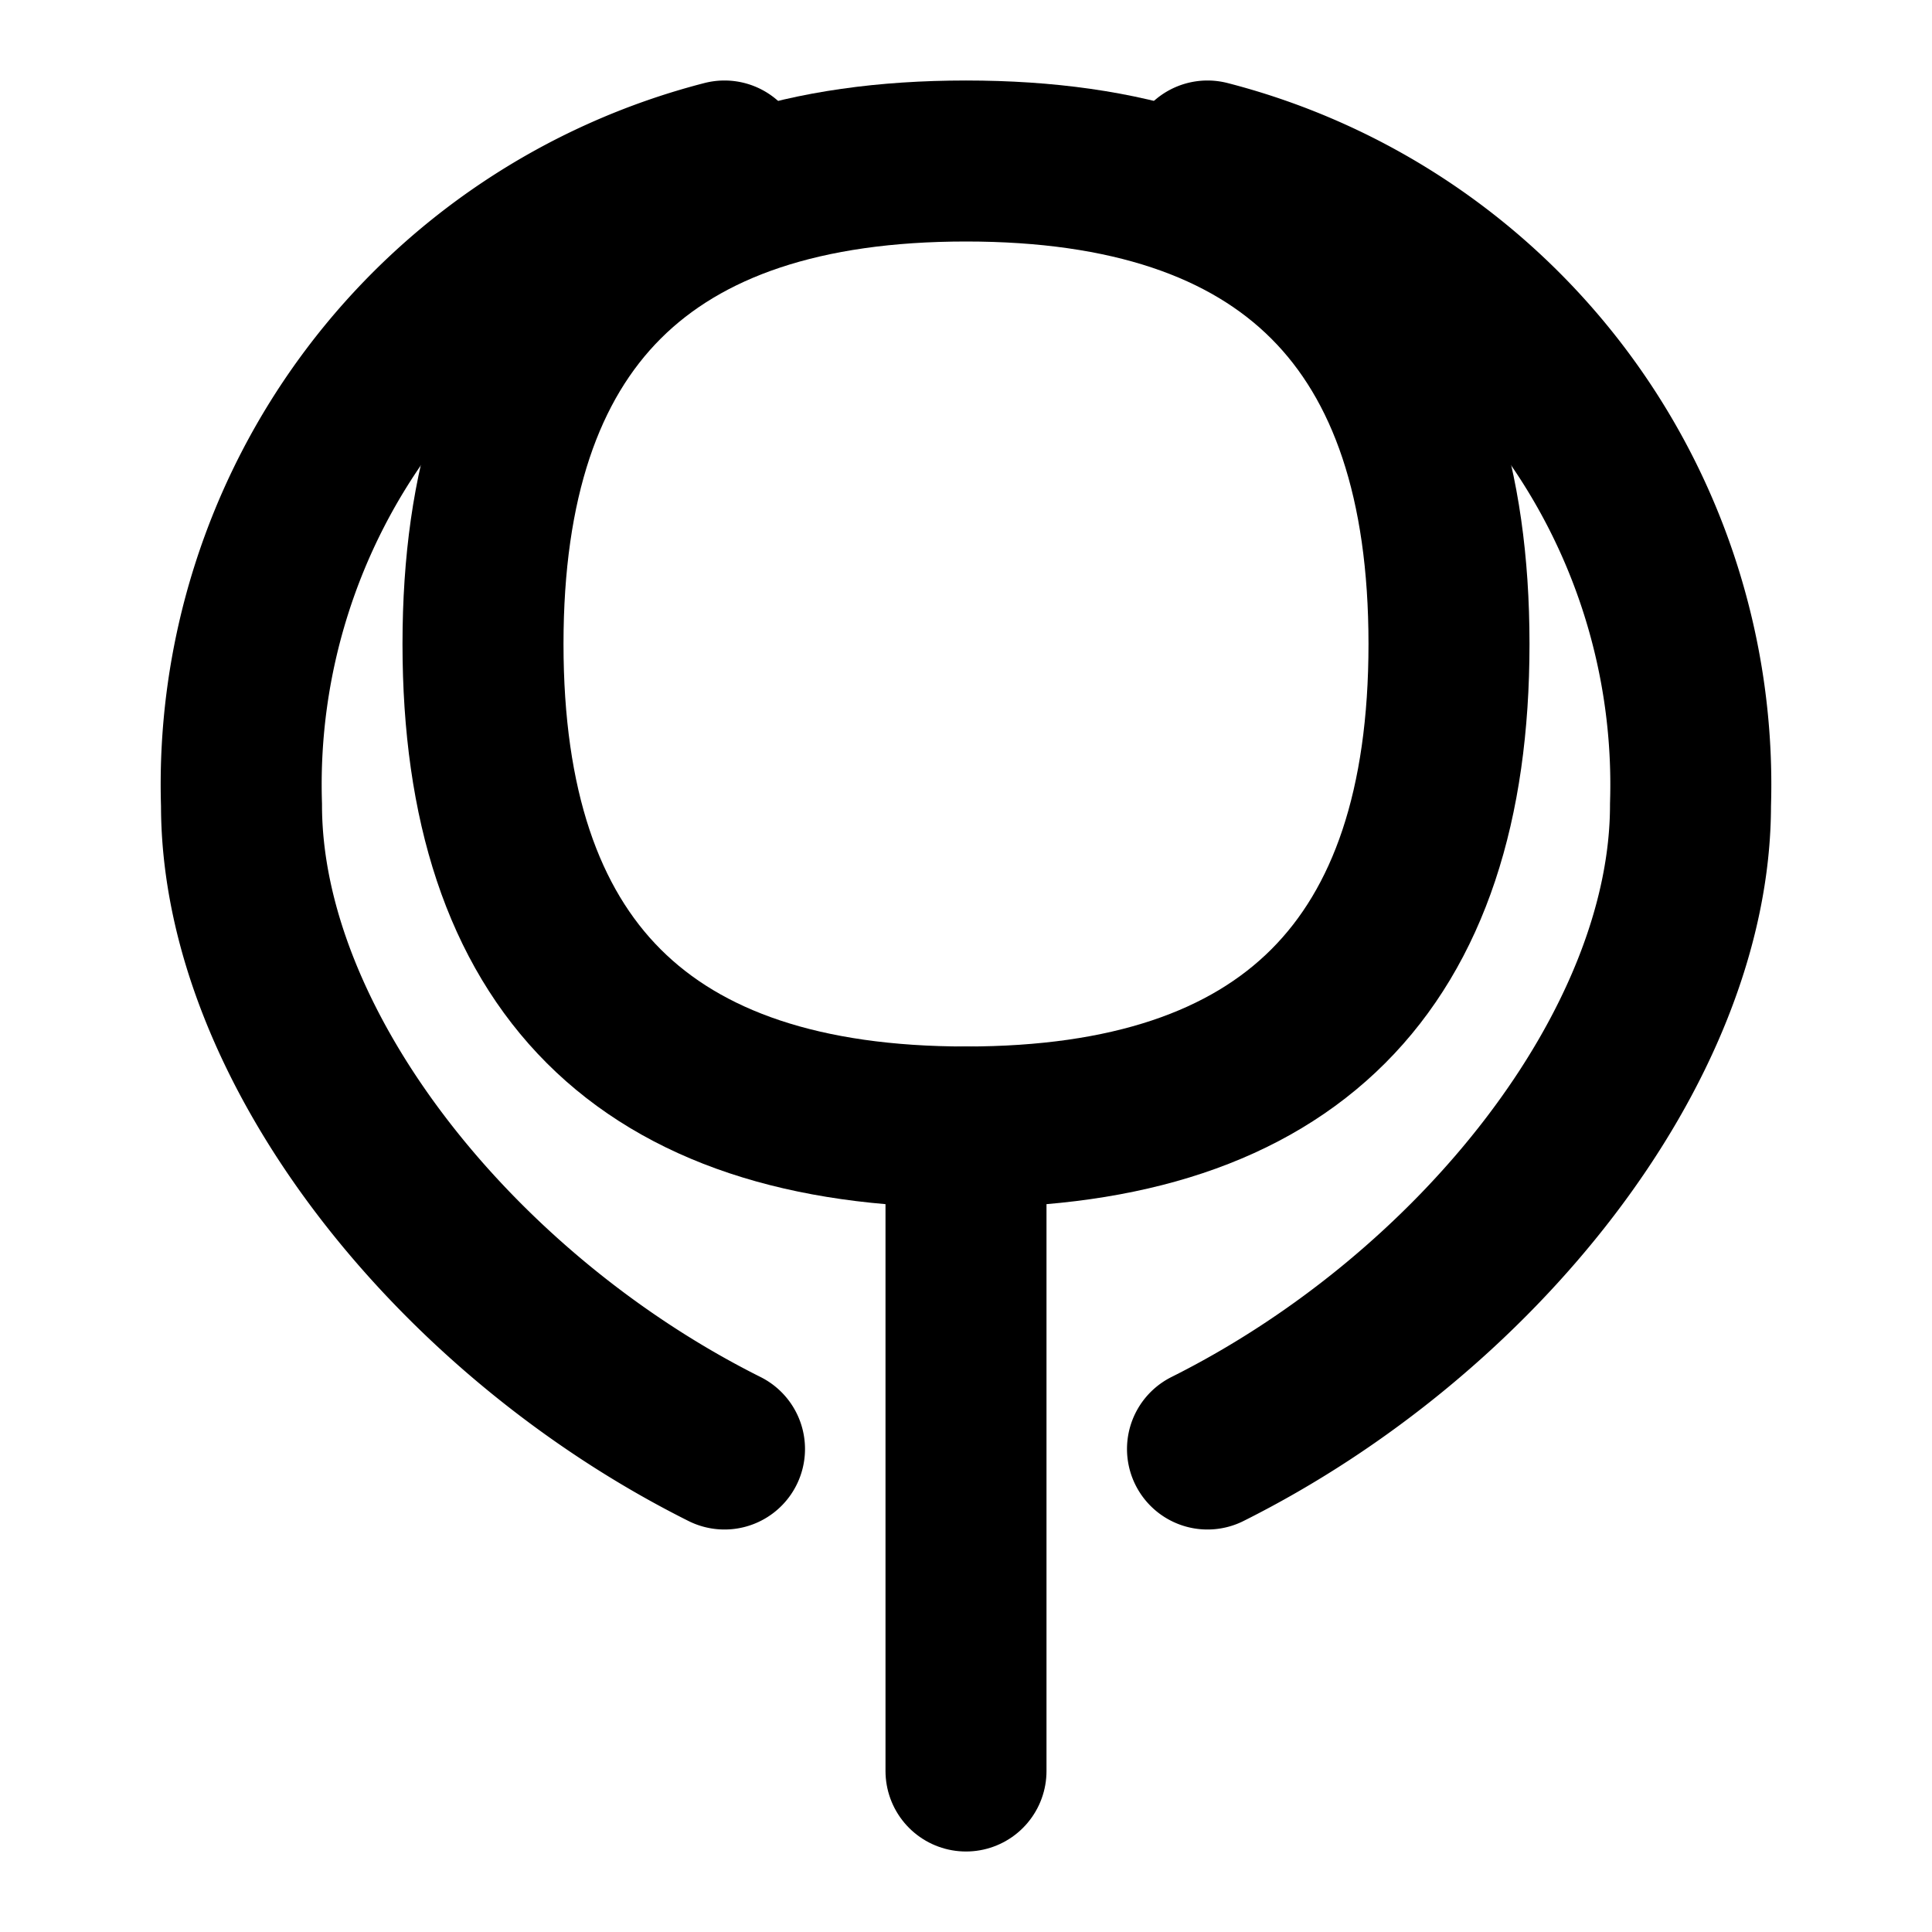
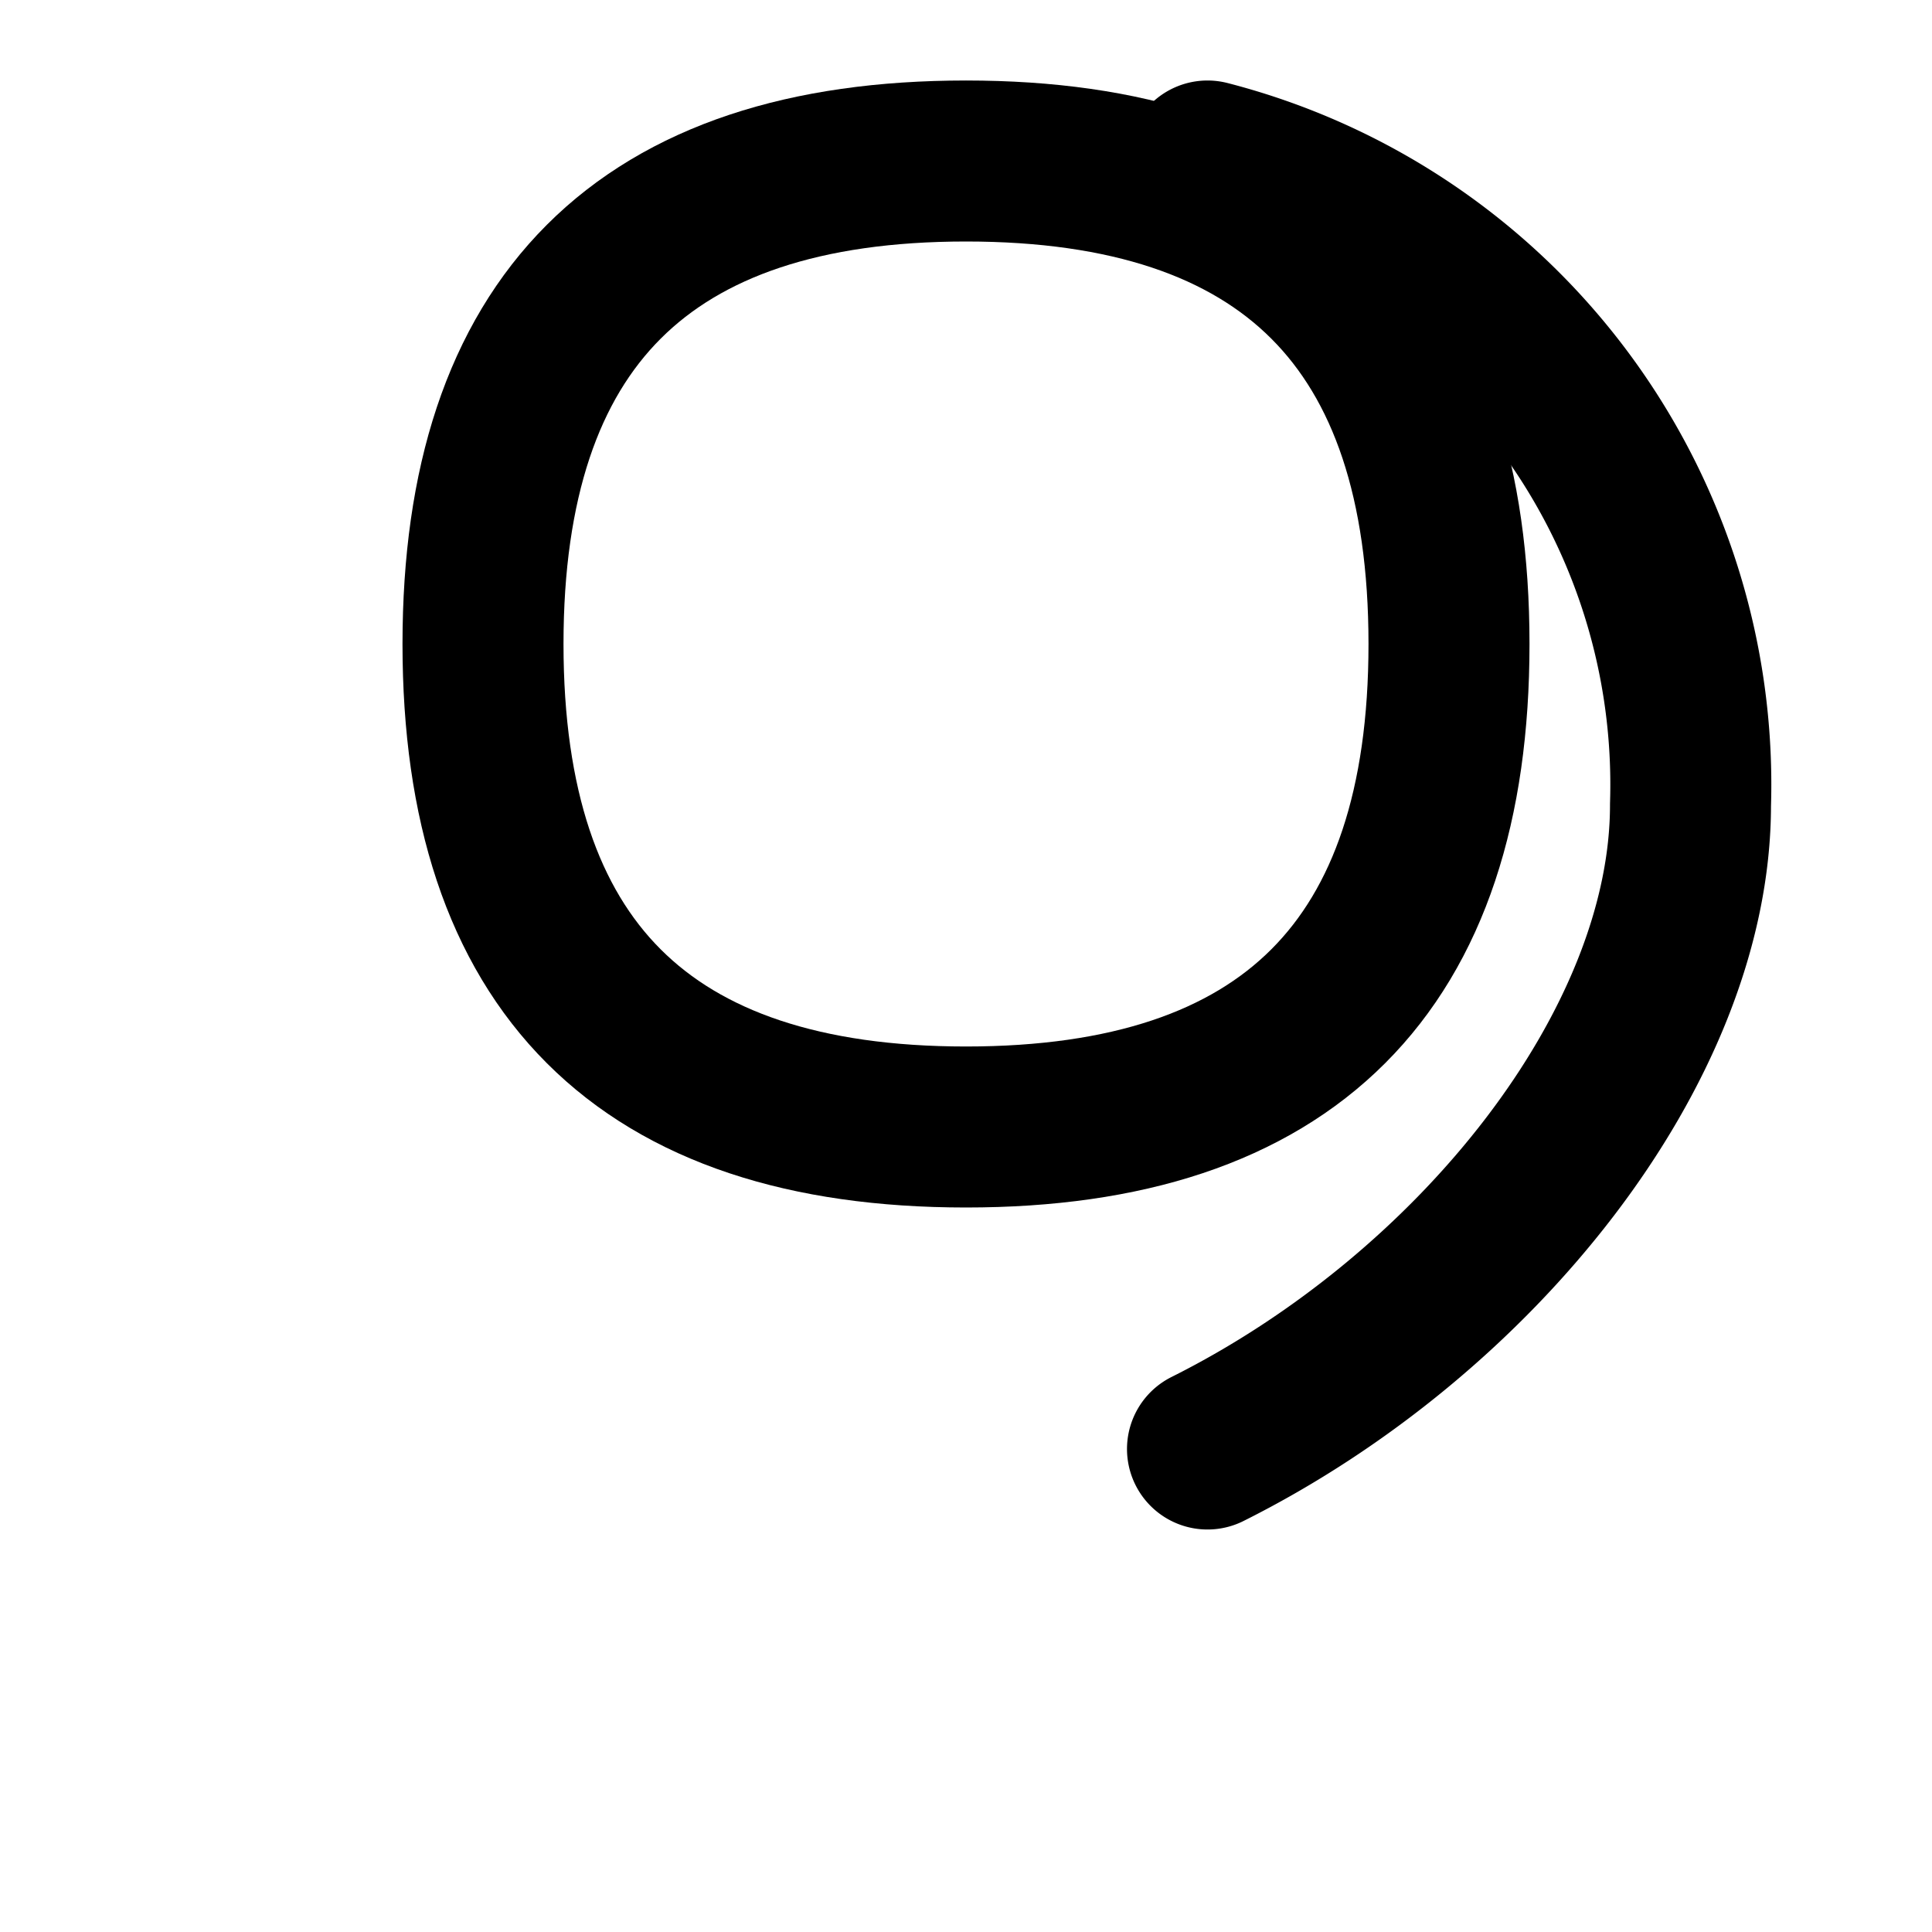
<svg xmlns="http://www.w3.org/2000/svg" viewBox="0 0 24 24" fill="none" stroke="currentColor" stroke-width="2" stroke-linecap="round" stroke-linejoin="round">
  <path d="M12 2C8 2 6 4 6 8c0 4 2 6 6 6s6-2 6-6c0-4-2-6-6-6z" />
-   <path d="M12 22V14" />
-   <path d="M9 18c-3.333-1.667-6-5-6-8a8 8 0 0 1 6-8" />
  <path d="M15 18c3.333-1.667 6-5 6-8a8 8 0 0 0-6-8" />
</svg>